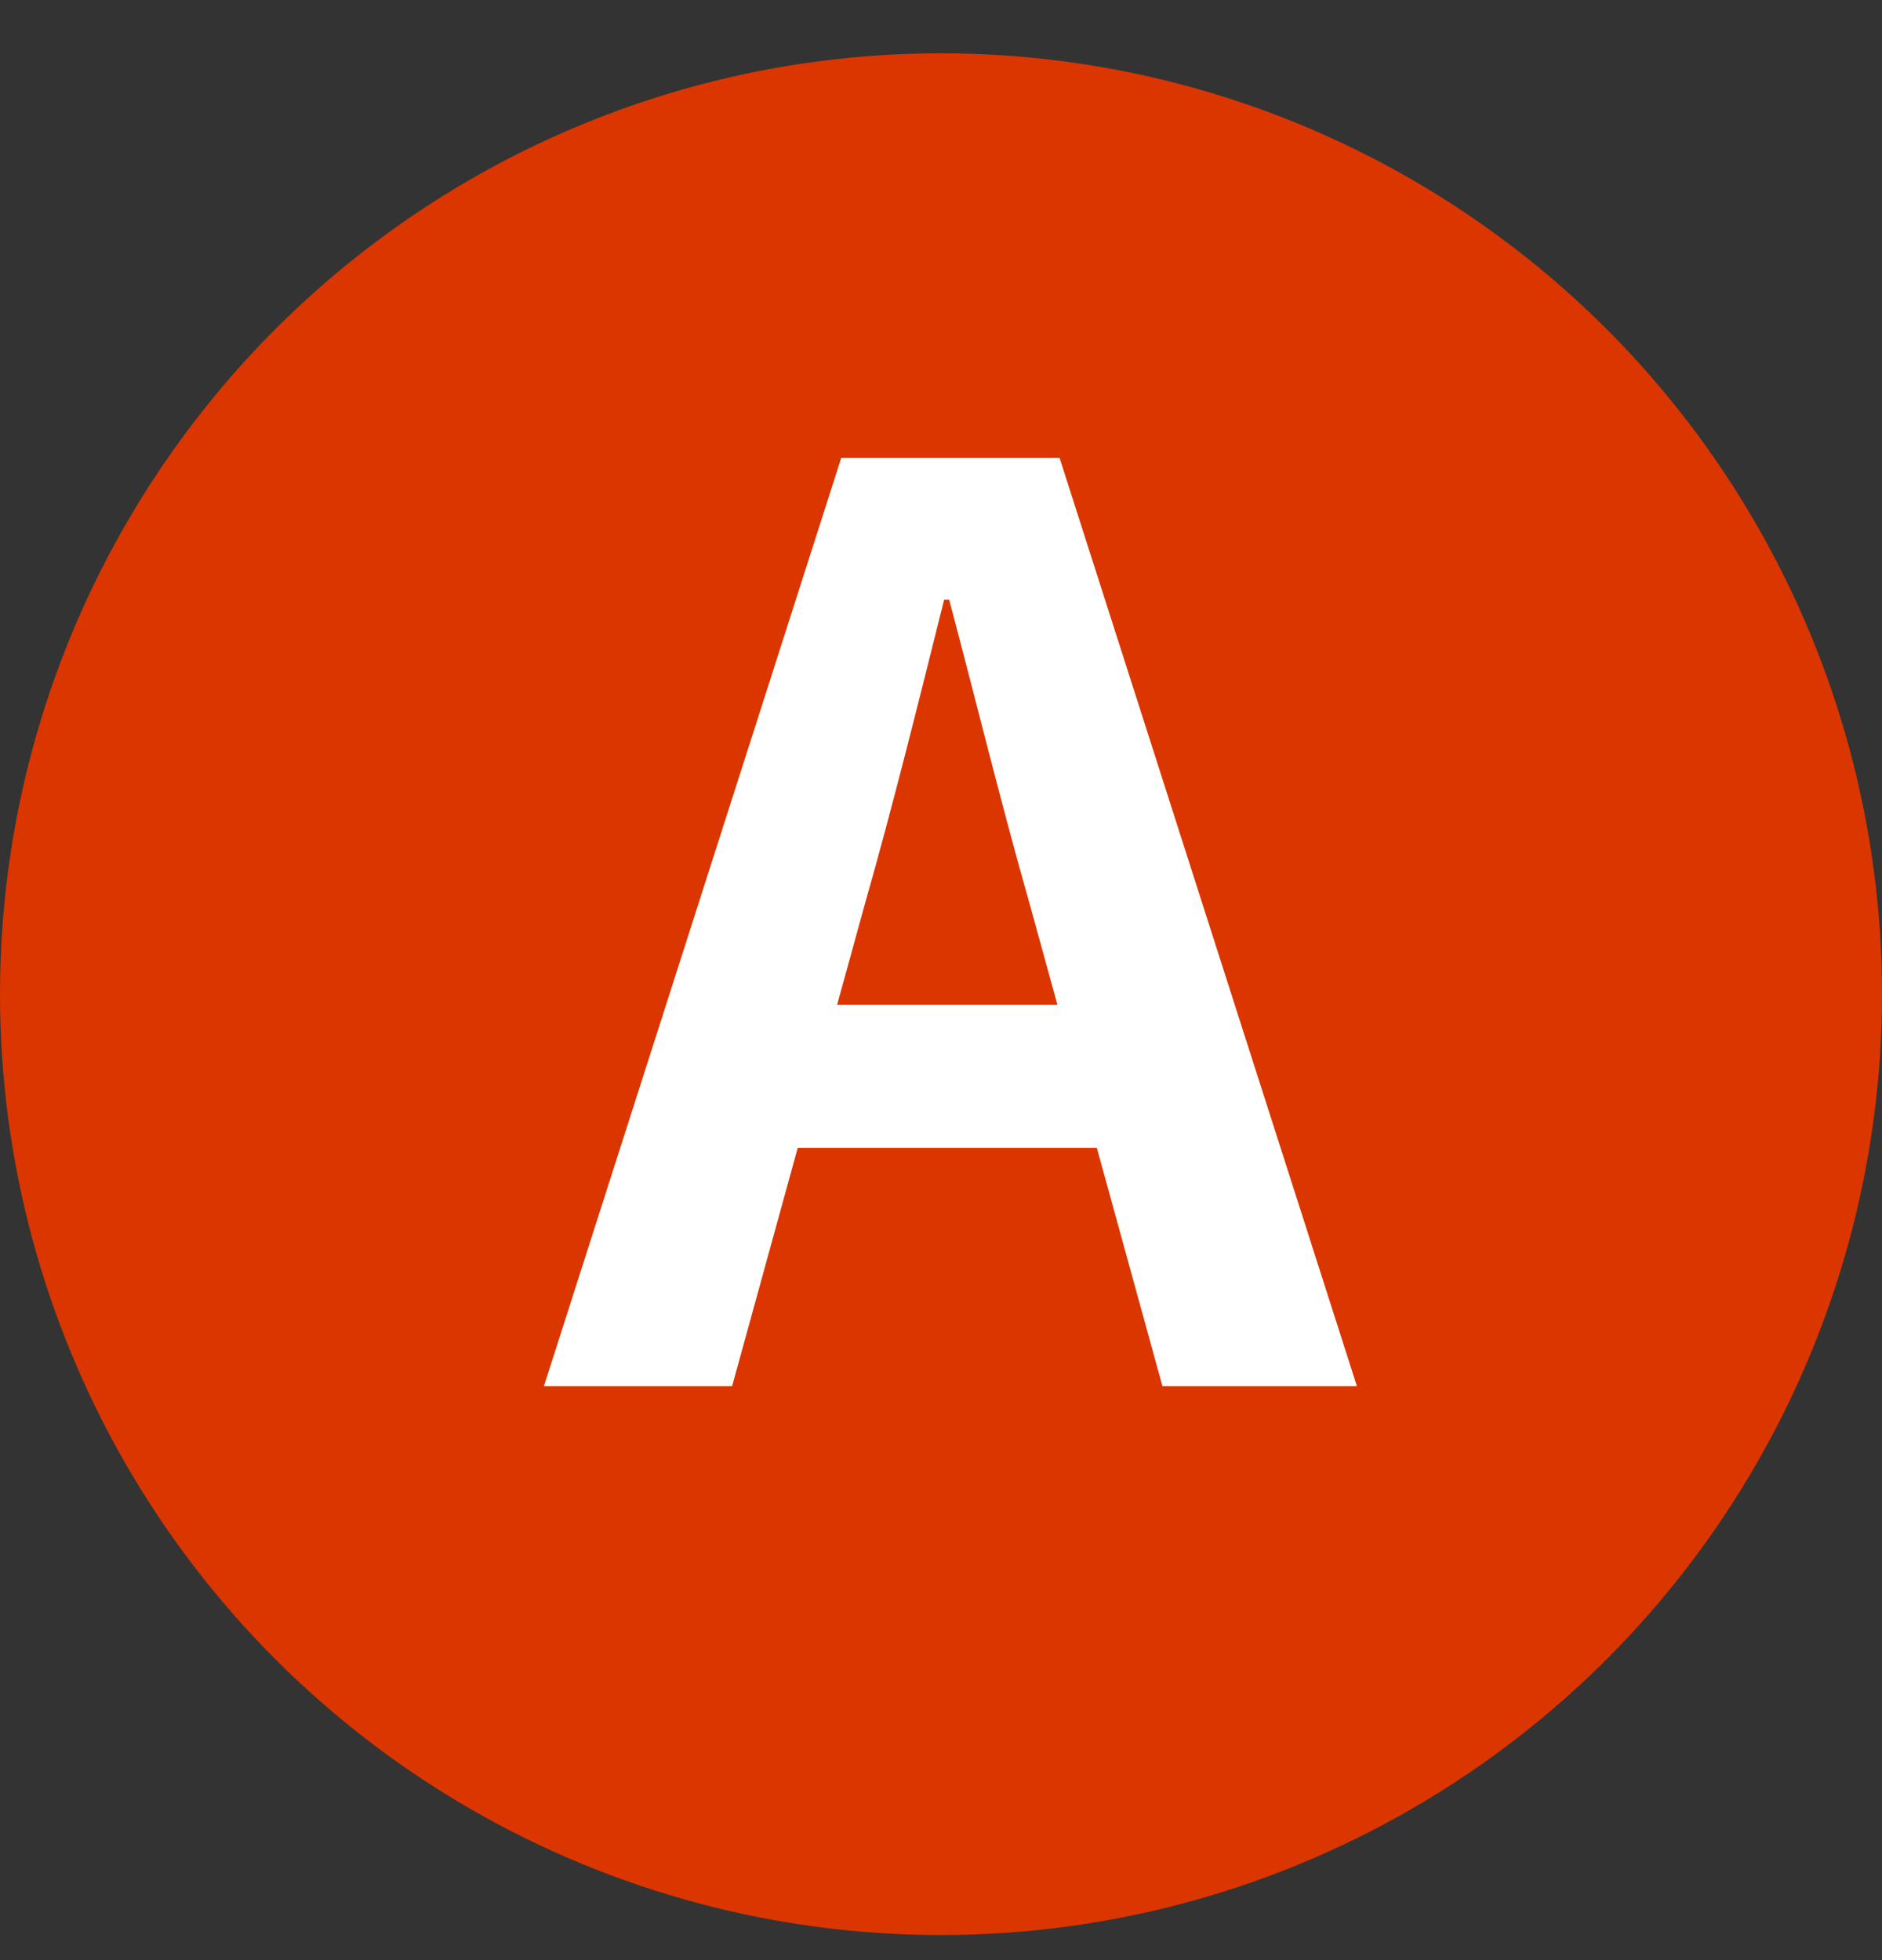
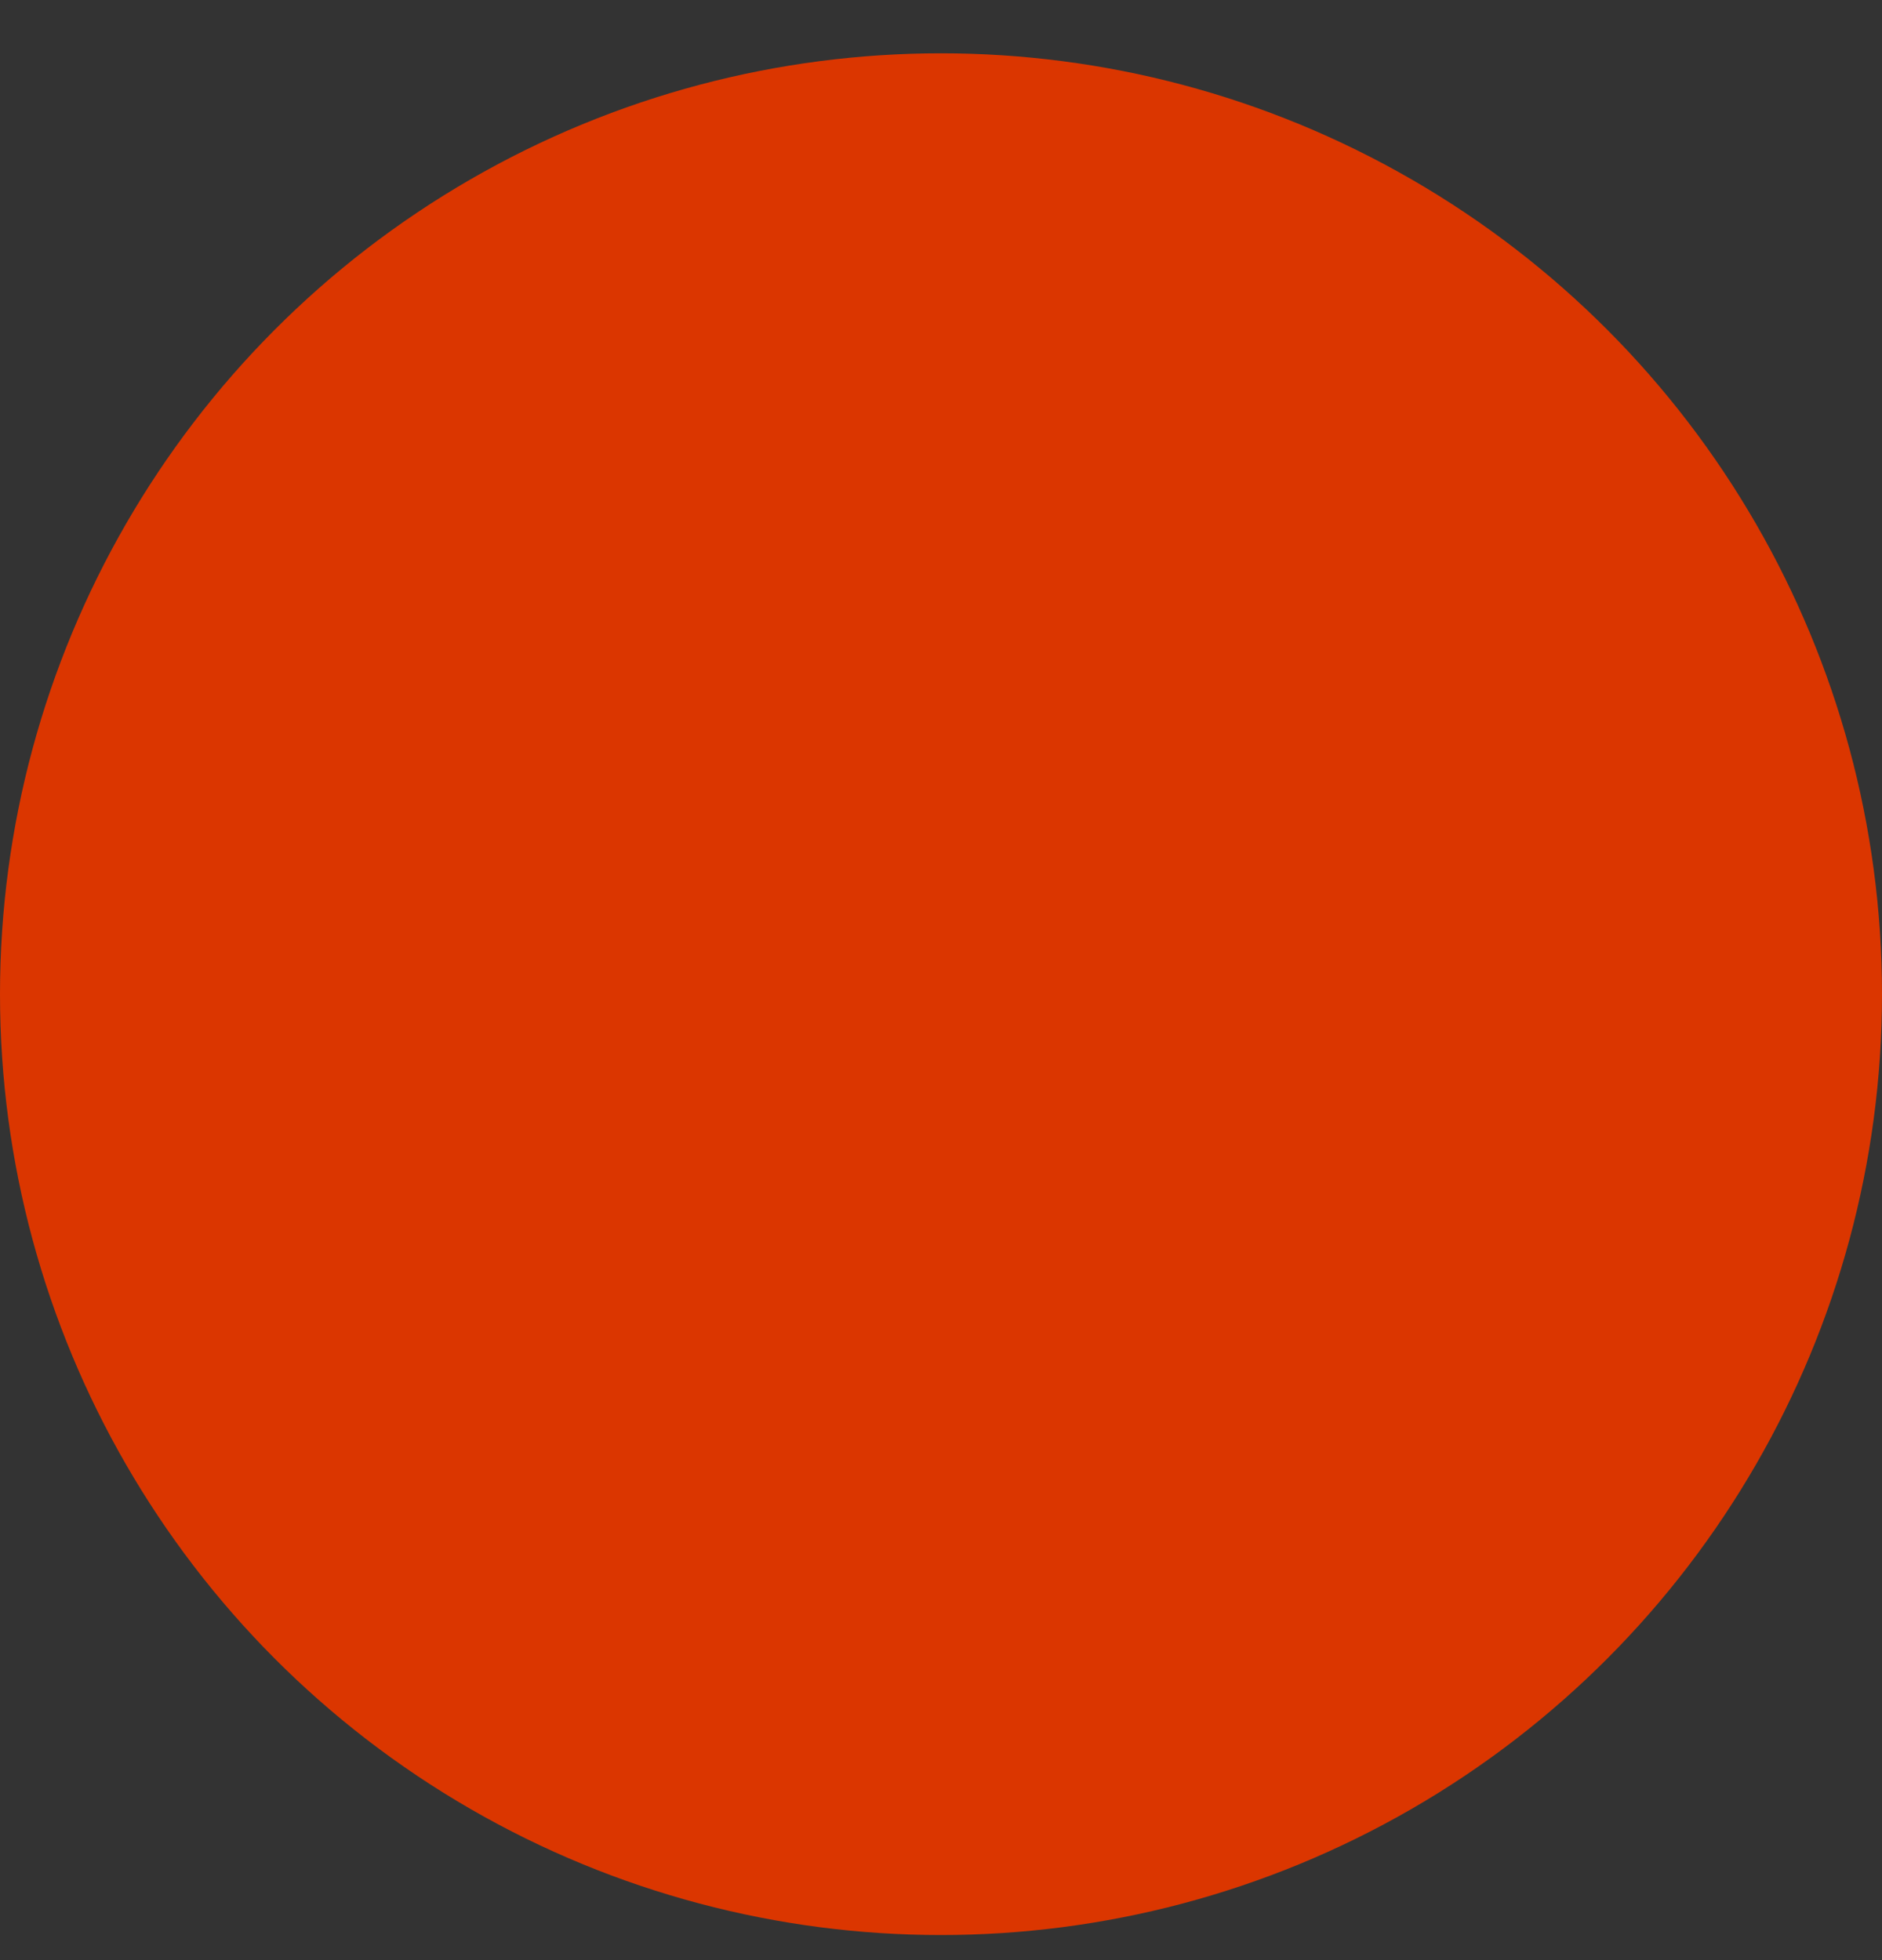
<svg xmlns="http://www.w3.org/2000/svg" width="24" height="25" viewBox="0 0 24 25" fill="none">
  <rect x="0" y="0" width="24" height="25" fill="#333333" stroke="none" />
  <circle cx="12" cy="12.68" r="12" fill="#DB3600" />
-   <path d="M6.936 17.68L10.728 5.84H13.512L17.304 17.68H14.824L13.128 11.52C12.776 10.288 12.44 8.912 12.104 7.648H12.04C11.72 8.928 11.384 10.288 11.032 11.52L9.336 17.68H6.936ZM9.288 14.64V12.816H14.92V14.64H9.288Z" fill="white" />
</svg>